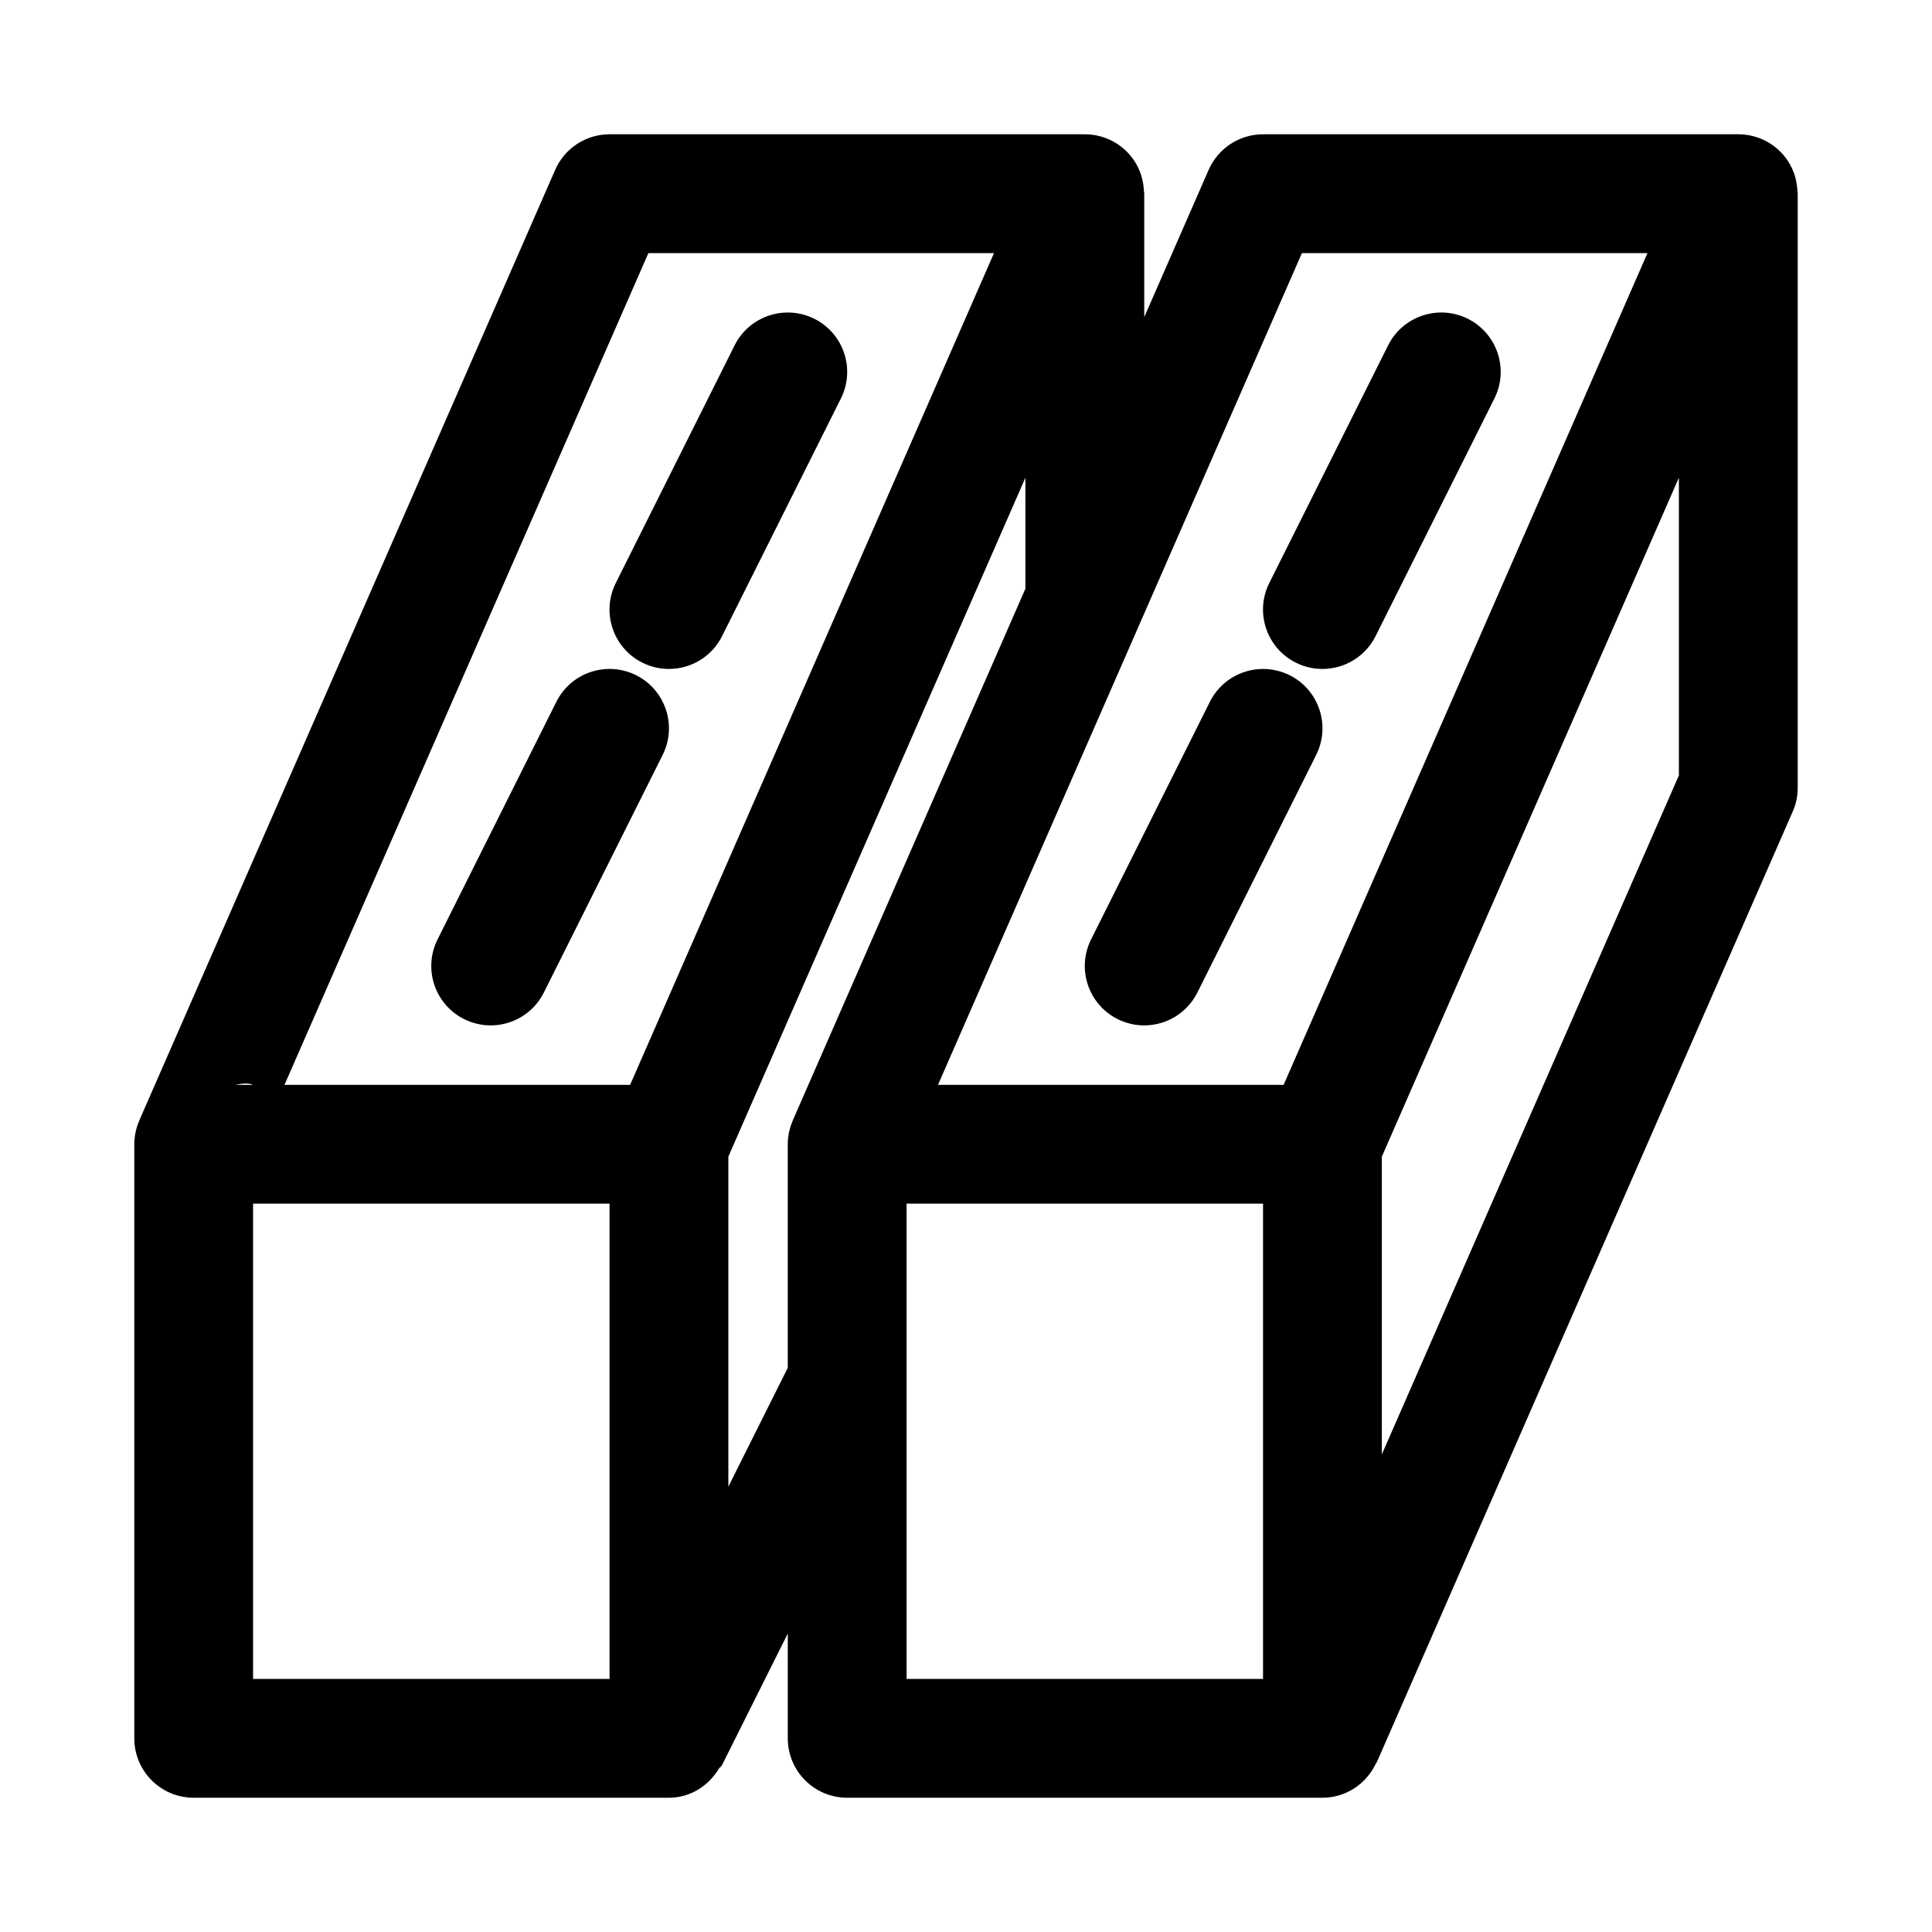
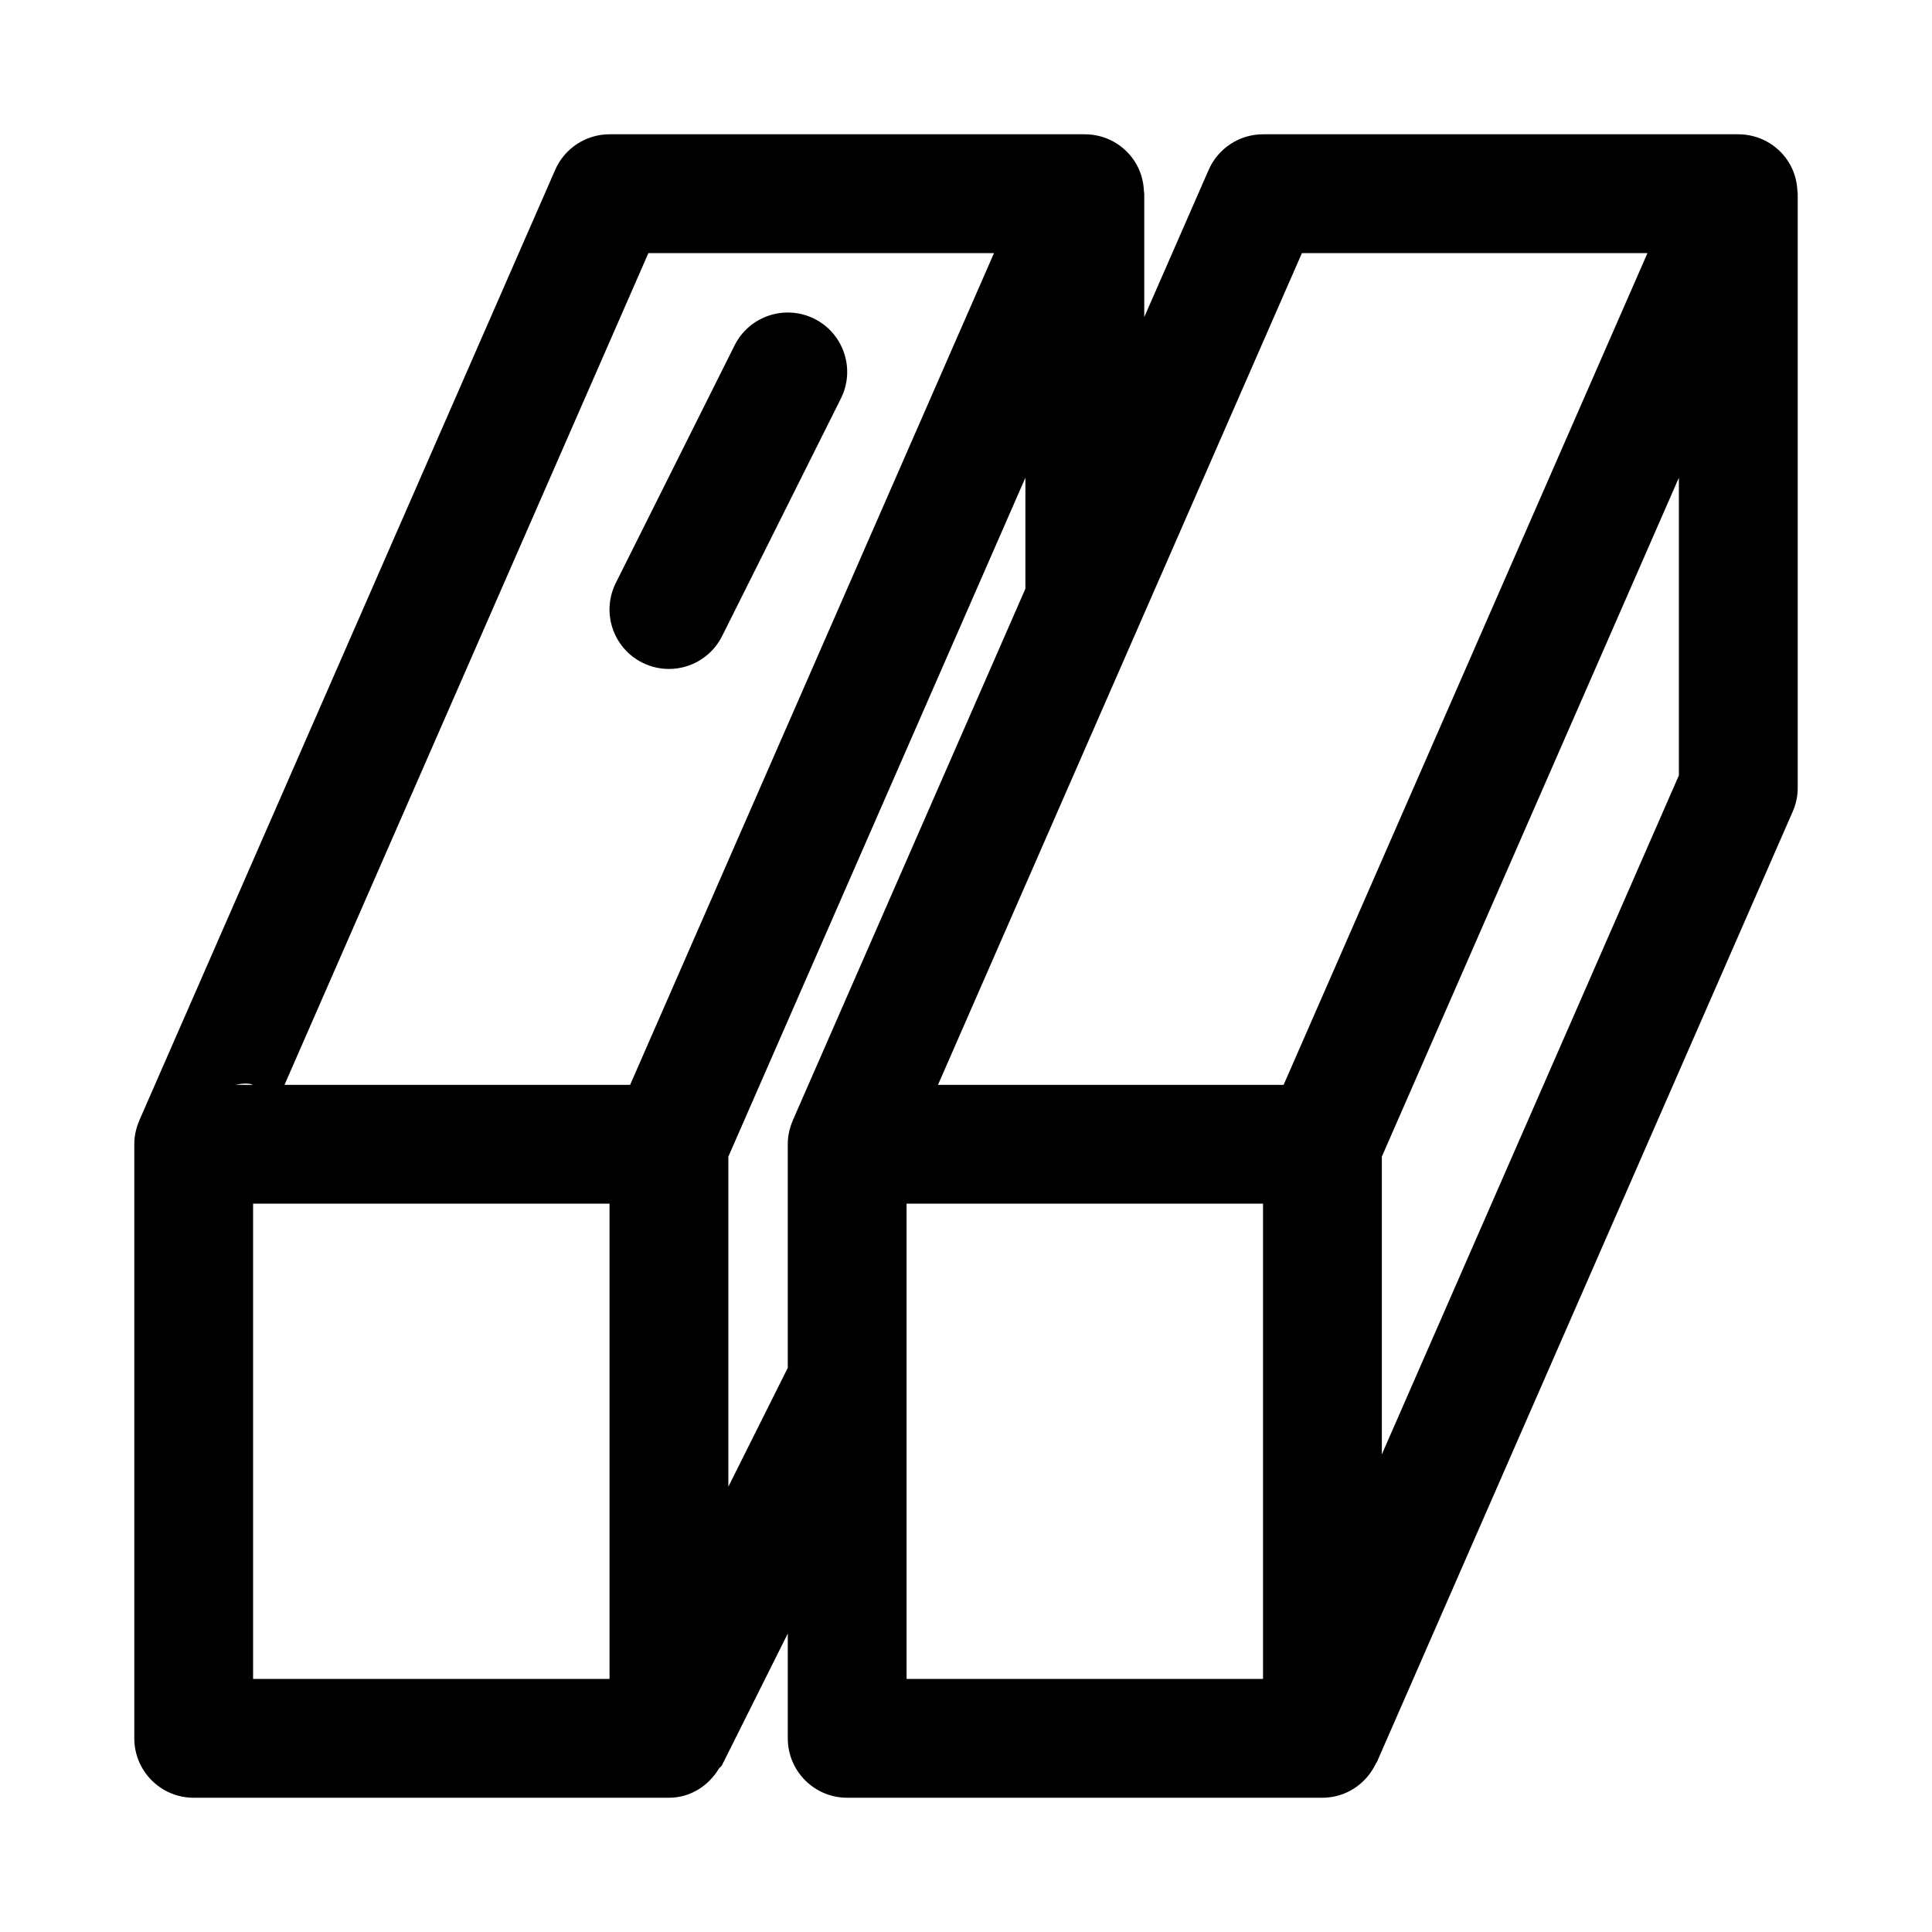
<svg xmlns="http://www.w3.org/2000/svg" fill="#000000" width="800px" height="800px" version="1.1" viewBox="144 144 512 512">
  <g>
    <path d="m620.34 194.7c-0.113-2.801-0.906-5.562-2.488-7.981-2.906-4.457-7.856-7.133-13.176-7.133h-125.95c-6.258 0-11.914 3.707-14.422 9.441l-17.066 39.008v-32.707c0-0.273-0.066-0.391-0.082-0.629-0.113-2.801-0.906-5.562-2.488-7.981-2.902-4.457-7.856-7.133-13.172-7.133h-125.95c-6.258 0-11.918 3.707-14.422 9.441l-110.21 251.91c-0.012 0.027 0.012 0.02 0 0.047-0.84 1.918-1.324 4.023-1.324 6.254v157.44c0 8.703 7.051 15.742 15.742 15.742h125.95c5.766 0 10.594-3.25 13.336-7.875 0.258-0.227 0.527-0.383 0.75-0.828l17.402-34.809v27.77c0 8.703 7.051 15.742 15.742 15.742h125.95c6.328 0 11.695-3.777 14.199-9.152 0.07-0.125 0.16-0.137 0.223-0.289l0.055-0.125c0.012-0.031 0.027-0.062 0.039-0.094l110.11-251.69c0.879-1.98 1.324-4.133 1.324-6.301v-157.44c0-0.273-0.066-0.387-0.078-0.629zm-131.32 16.375h91.574l-96.422 220.42h-91.594zm-173.19 0h91.59l-96.43 220.42h-91.594zm-104.76 220.42h-4.664c1.82-0.391 3.477-0.523 4.664 0zm94.465 157.44h-94.465v-125.95h94.465zm31.488-50.953v-87.461l78.719-179.93v29.426l-61.652 140.92c-0.008 0.02 0.008 0.027 0 0.047-0.836 1.922-1.324 4.027-1.324 6.258v59.254zm47.23-74.996h94.465v125.95h-94.465zm125.95 66.438v-78.902l78.719-179.93v78.895z" />
-     <path d="m267 414.08c2.262 1.121 4.668 1.66 7.027 1.66 5.781 0 11.34-3.184 14.098-8.703l31.488-62.977c3.891-7.781 0.738-17.234-7.043-21.125-7.789-3.875-17.234-0.738-21.125 7.043l-31.488 62.977c-3.887 7.781-0.738 17.234 7.043 21.125z" />
    <path d="m314.24 319.62c2.258 1.121 4.664 1.66 7.023 1.66 5.781 0 11.34-3.184 14.098-8.703l31.488-62.977c3.891-7.781 0.738-17.234-7.043-21.125-7.789-3.859-17.234-0.738-21.125 7.043l-31.488 62.977c-3.887 7.781-0.734 17.234 7.047 21.125z" />
-     <path d="m440.19 414.08c2.262 1.121 4.66 1.66 7.027 1.66 5.781 0 11.332-3.184 14.098-8.703l31.488-62.977c3.891-7.781 0.738-17.234-7.043-21.125-7.797-3.859-17.219-0.738-21.125 7.043l-31.488 62.977c-3.887 7.781-0.734 17.234 7.043 21.125z" />
-     <path d="m487.42 319.62c2.258 1.121 4.656 1.66 7.027 1.66 5.781 0 11.332-3.184 14.098-8.703l31.488-62.977c3.891-7.781 0.738-17.234-7.043-21.125-7.766-3.875-17.219-0.738-21.125 7.043l-31.488 62.977c-3.891 7.781-0.738 17.234 7.043 21.125z" />
  </g>
</svg>